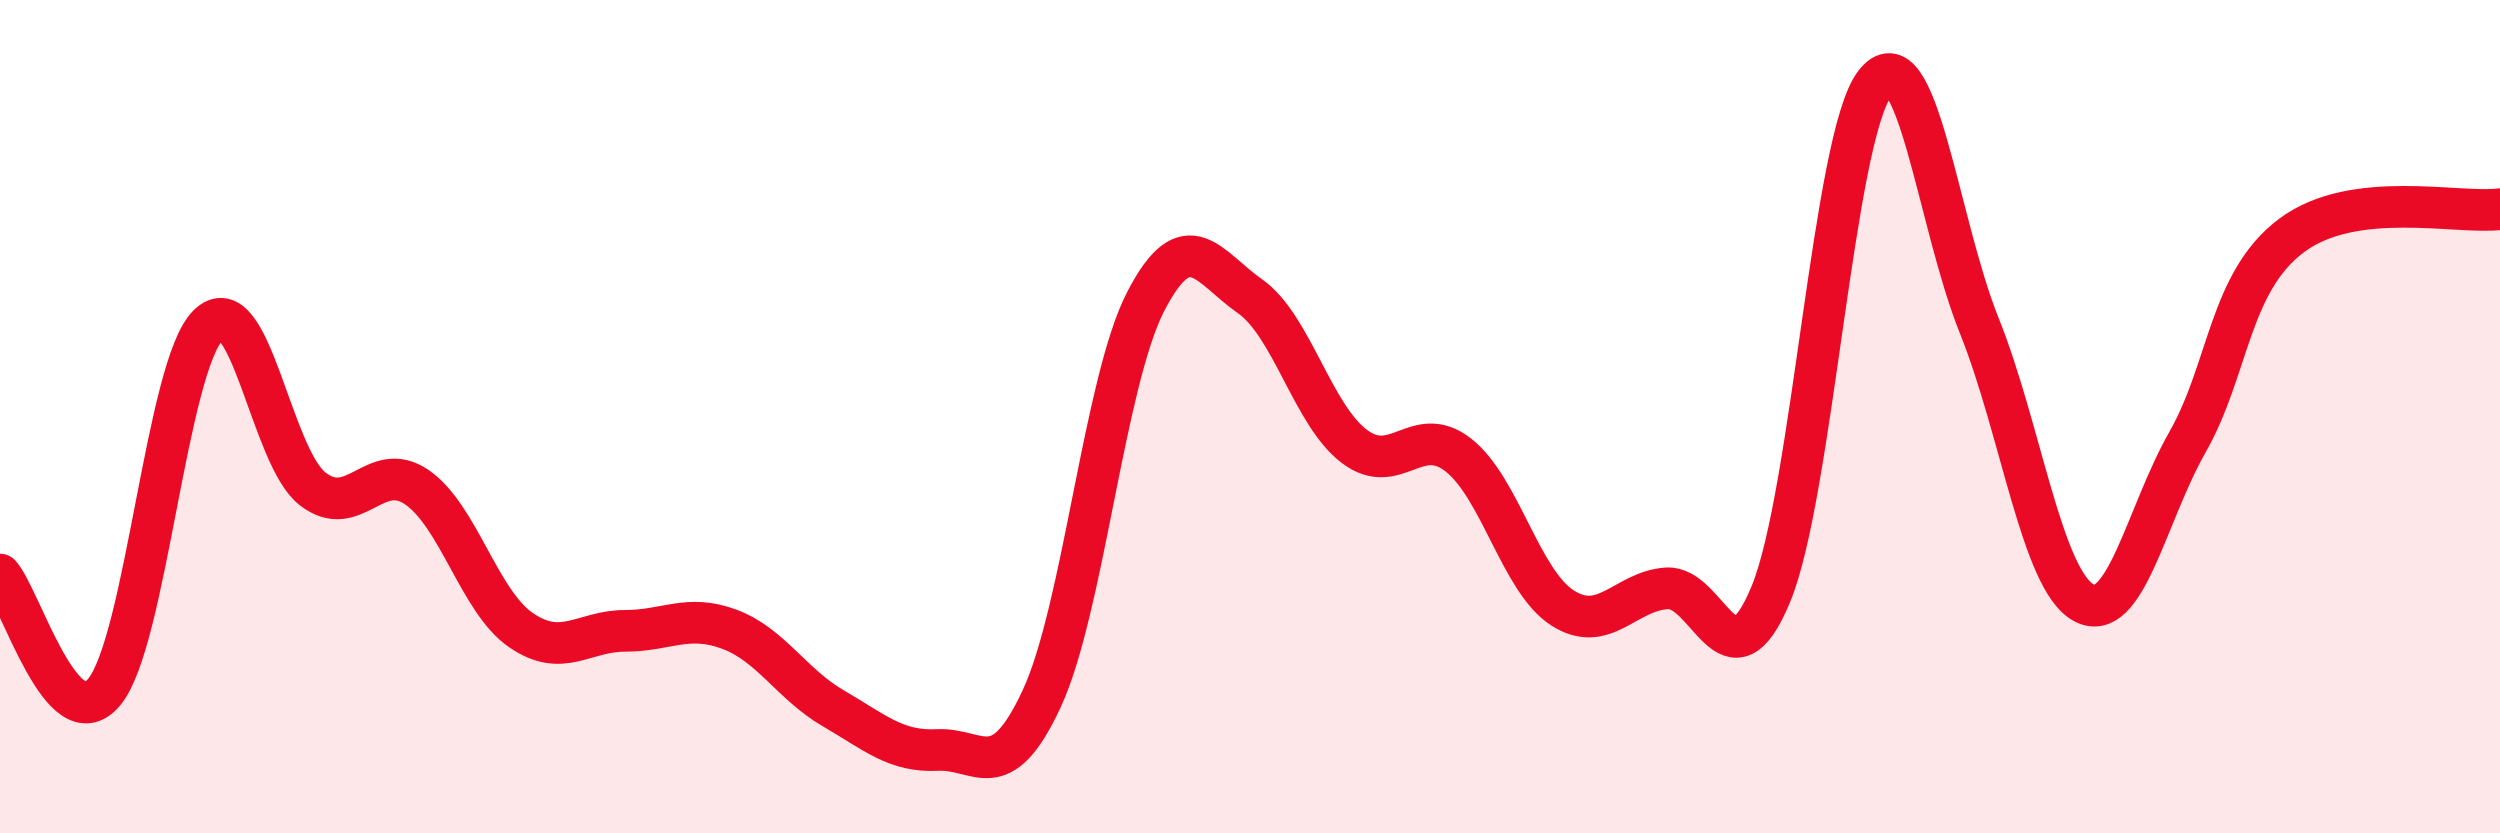
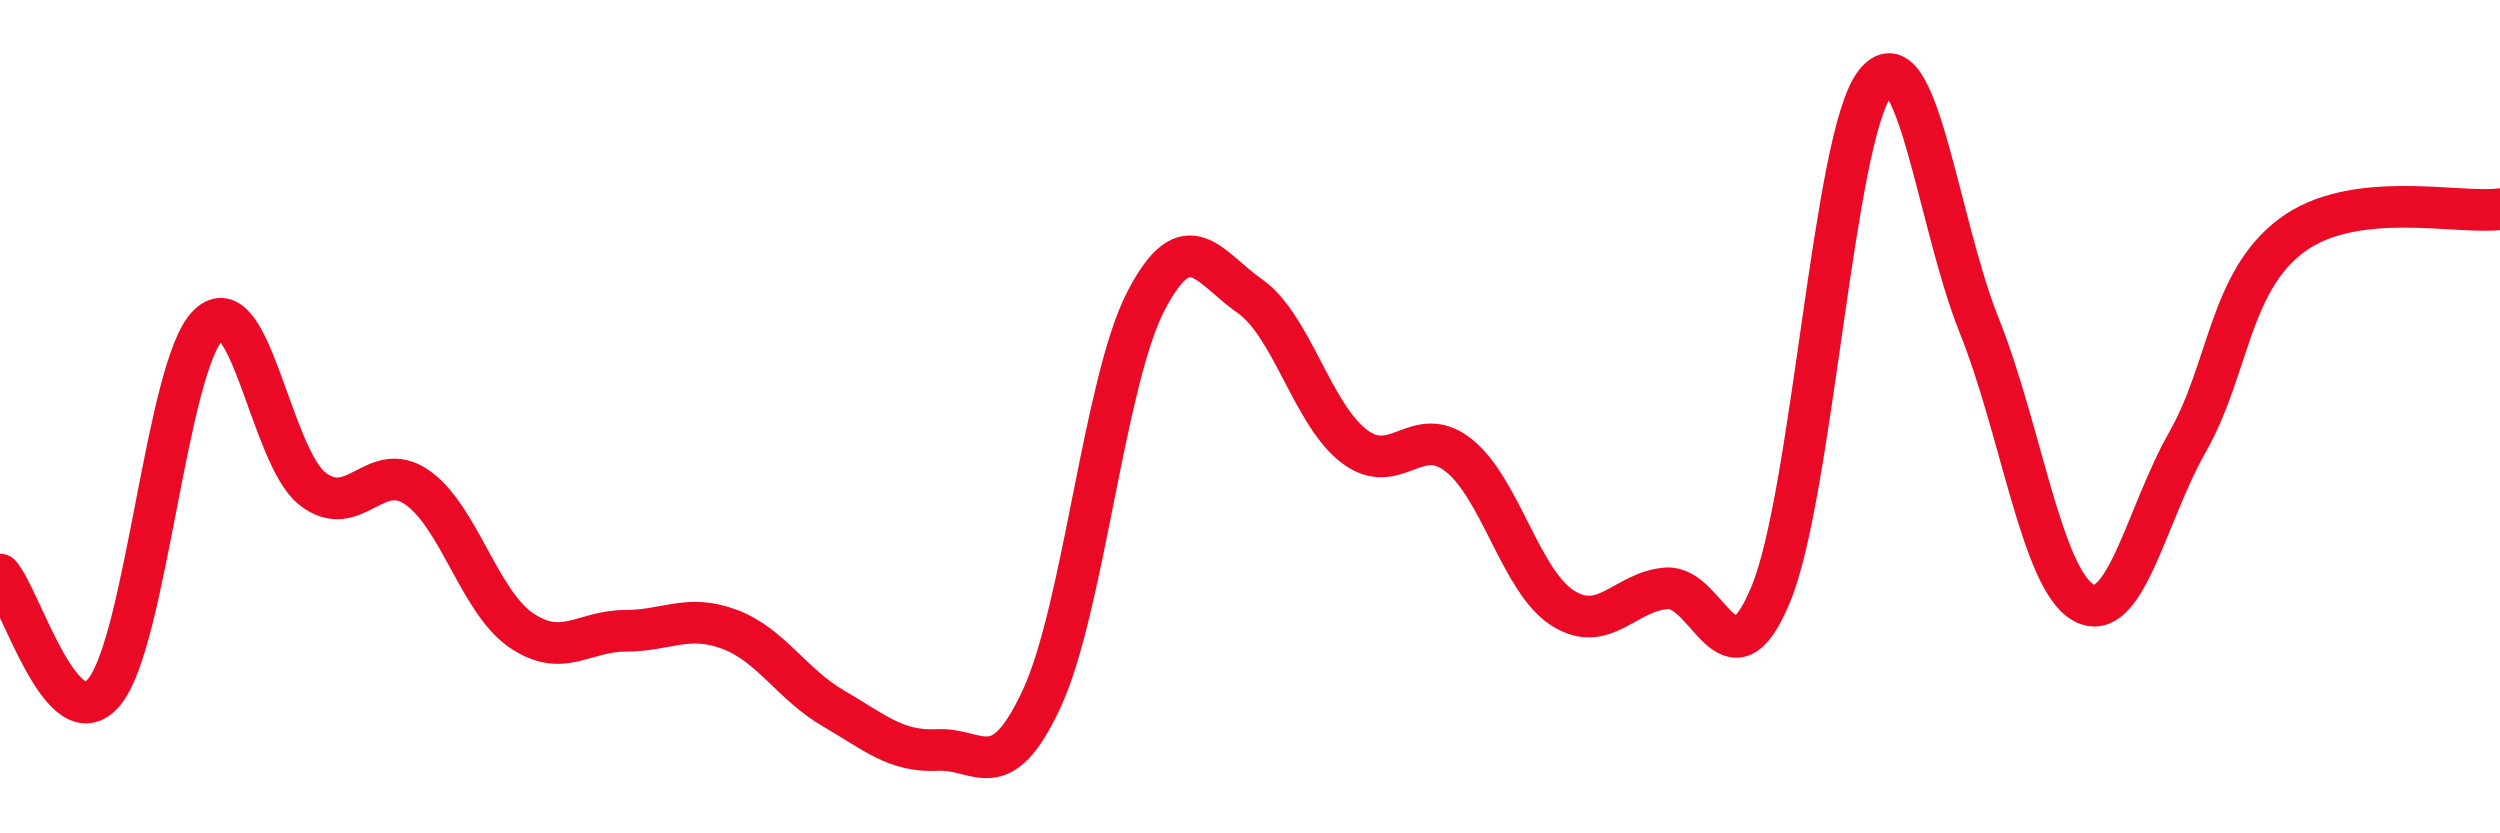
<svg xmlns="http://www.w3.org/2000/svg" width="60" height="20" viewBox="0 0 60 20">
-   <path d="M 0,13.79 C 0.5,14.35 1.5,17.81 2.5,16.61 C 3.5,15.41 4,8.78 5,7.8 C 6,6.82 6.5,10.95 7.5,11.73 C 8.5,12.51 9,11.01 10,11.69 C 11,12.37 11.5,14.43 12.5,15.12 C 13.5,15.81 14,15.14 15,15.14 C 16,15.14 16.5,14.73 17.5,15.1 C 18.5,15.47 19,16.42 20,17 C 21,17.58 21.5,18.05 22.5,18 C 23.5,17.95 24,18.92 25,16.77 C 26,14.62 26.5,9.16 27.5,7.23 C 28.5,5.3 29,6.41 30,7.11 C 31,7.81 31.5,9.95 32.5,10.71 C 33.5,11.47 34,10.14 35,10.92 C 36,11.7 36.5,13.95 37.5,14.59 C 38.5,15.23 39,14.19 40,14.12 C 41,14.05 41.5,16.68 42.5,14.26 C 43.5,11.84 44,3.29 45,2 C 46,0.71 46.5,5.32 47.5,7.81 C 48.5,10.3 49,13.9 50,14.46 C 51,15.02 51.5,12.37 52.5,10.61 C 53.5,8.85 53.5,6.77 55,5.65 C 56.5,4.53 59,5.15 60,5.02L60 20L0 20Z" fill="#EB0A25" opacity="0.1" stroke-linecap="round" stroke-linejoin="round" />
  <path d="M 0,13.79 C 0.5,14.35 1.5,17.81 2.5,16.61 C 3.5,15.41 4,8.78 5,7.8 C 6,6.82 6.5,10.95 7.5,11.73 C 8.5,12.51 9,11.01 10,11.69 C 11,12.37 11.5,14.43 12.5,15.12 C 13.5,15.81 14,15.14 15,15.14 C 16,15.14 16.5,14.73 17.5,15.1 C 18.5,15.47 19,16.42 20,17 C 21,17.58 21.5,18.05 22.5,18 C 23.5,17.95 24,18.92 25,16.77 C 26,14.62 26.5,9.16 27.5,7.23 C 28.5,5.3 29,6.41 30,7.11 C 31,7.81 31.5,9.95 32.5,10.71 C 33.5,11.47 34,10.14 35,10.92 C 36,11.7 36.5,13.95 37.5,14.59 C 38.5,15.23 39,14.19 40,14.12 C 41,14.05 41.5,16.68 42.5,14.26 C 43.5,11.84 44,3.29 45,2 C 46,0.71 46.5,5.32 47.5,7.81 C 48.5,10.3 49,13.9 50,14.46 C 51,15.02 51.5,12.37 52.5,10.61 C 53.5,8.85 53.5,6.77 55,5.65 C 56.5,4.53 59,5.15 60,5.02" stroke="#EB0A25" stroke-width="1" fill="none" stroke-linecap="round" stroke-linejoin="round" />
</svg>